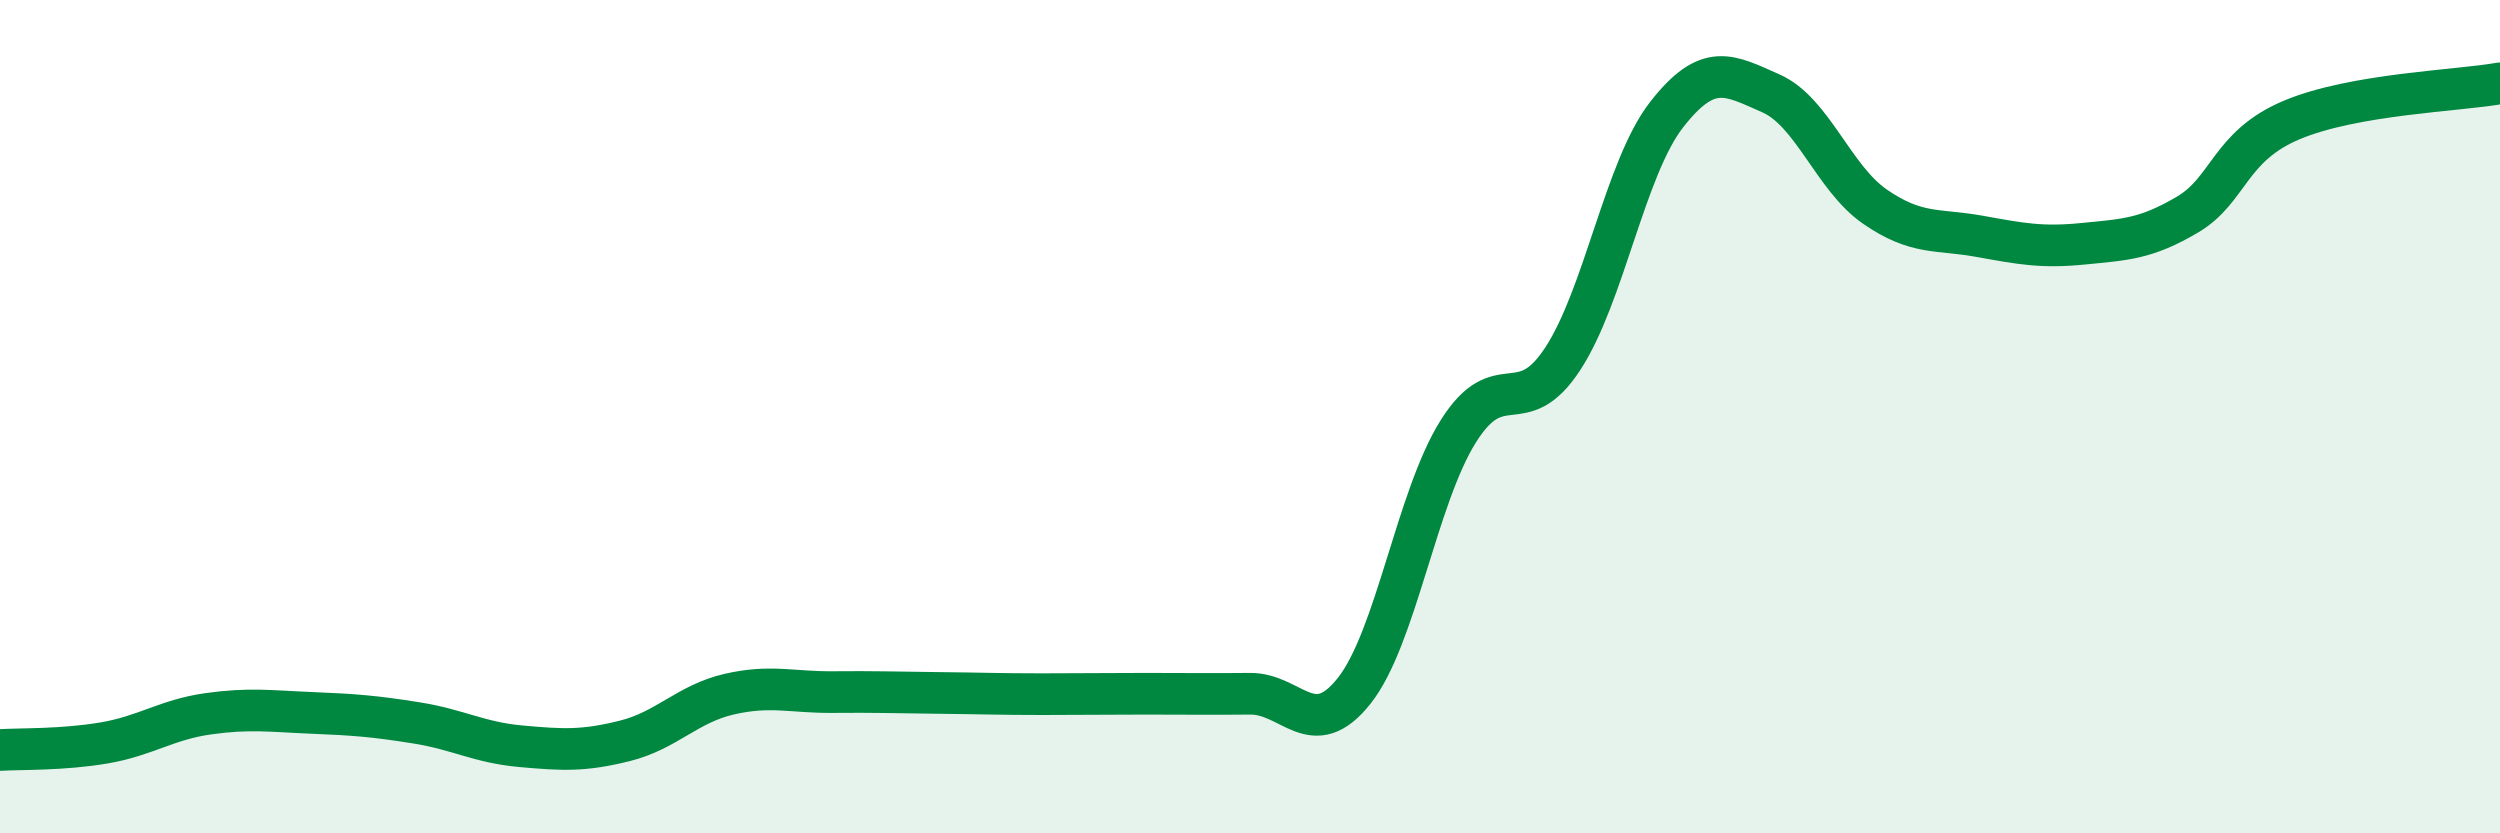
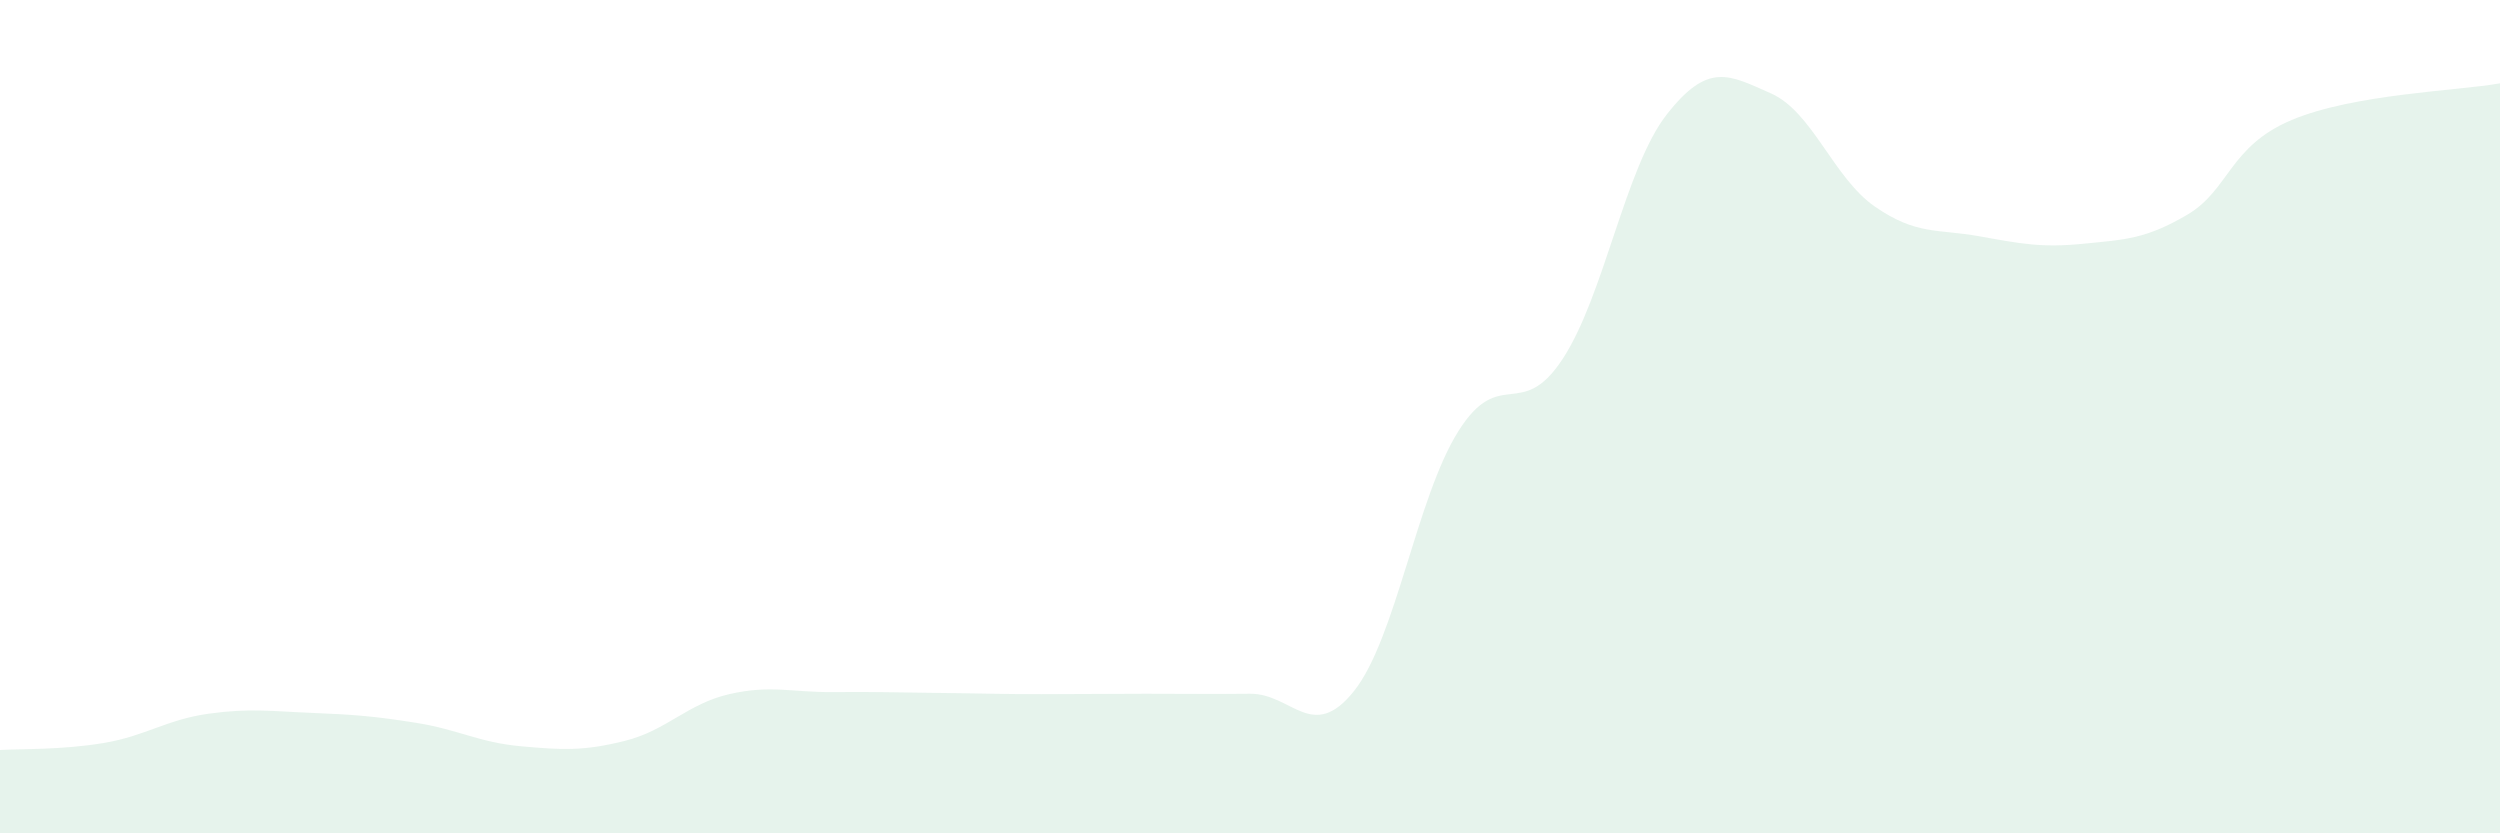
<svg xmlns="http://www.w3.org/2000/svg" width="60" height="20" viewBox="0 0 60 20">
  <path d="M 0,18 C 0.5,17.97 1.5,18 2.5,17.83 C 3.5,17.66 4,17.27 5,17.13 C 6,16.99 6.5,17.07 7.5,17.11 C 8.5,17.15 9,17.19 10,17.35 C 11,17.51 11.5,17.82 12.5,17.91 C 13.5,18 14,18.03 15,17.78 C 16,17.53 16.5,16.89 17.5,16.66 C 18.5,16.43 19,16.62 20,16.61 C 21,16.6 21.5,16.62 22.5,16.63 C 23.5,16.64 24,16.66 25,16.66 C 26,16.66 26.5,16.65 27.5,16.65 C 28.5,16.65 29,16.66 30,16.65 C 31,16.64 31.5,17.84 32.5,16.58 C 33.5,15.32 34,11.94 35,10.35 C 36,8.76 36.5,10.14 37.5,8.62 C 38.5,7.1 39,4.03 40,2.75 C 41,1.47 41.5,1.8 42.5,2.24 C 43.5,2.68 44,4.27 45,4.96 C 46,5.65 46.5,5.49 47.5,5.67 C 48.5,5.85 49,5.95 50,5.85 C 51,5.75 51.5,5.74 52.5,5.15 C 53.5,4.56 53.5,3.51 55,2.88 C 56.5,2.25 59,2.18 60,2L60 20L0 20Z" fill="#008740" opacity="0.1" stroke-linecap="round" stroke-linejoin="round" />
-   <path d="M 0,18 C 0.5,17.97 1.5,18 2.5,17.83 C 3.5,17.66 4,17.27 5,17.13 C 6,16.99 6.5,17.07 7.5,17.11 C 8.5,17.15 9,17.19 10,17.35 C 11,17.51 11.5,17.82 12.5,17.91 C 13.5,18 14,18.03 15,17.78 C 16,17.53 16.5,16.89 17.5,16.66 C 18.5,16.43 19,16.62 20,16.61 C 21,16.6 21.5,16.62 22.5,16.63 C 23.5,16.64 24,16.66 25,16.66 C 26,16.66 26.5,16.65 27.5,16.65 C 28.5,16.65 29,16.66 30,16.65 C 31,16.64 31.5,17.84 32.5,16.58 C 33.5,15.32 34,11.94 35,10.35 C 36,8.76 36.5,10.14 37.5,8.62 C 38.5,7.1 39,4.03 40,2.75 C 41,1.47 41.5,1.8 42.5,2.24 C 43.5,2.68 44,4.27 45,4.96 C 46,5.65 46.5,5.49 47.5,5.67 C 48.5,5.85 49,5.95 50,5.85 C 51,5.75 51.5,5.74 52.5,5.15 C 53.5,4.56 53.5,3.51 55,2.88 C 56.5,2.25 59,2.18 60,2" stroke="#008740" stroke-width="1" fill="none" stroke-linecap="round" stroke-linejoin="round" />
</svg>